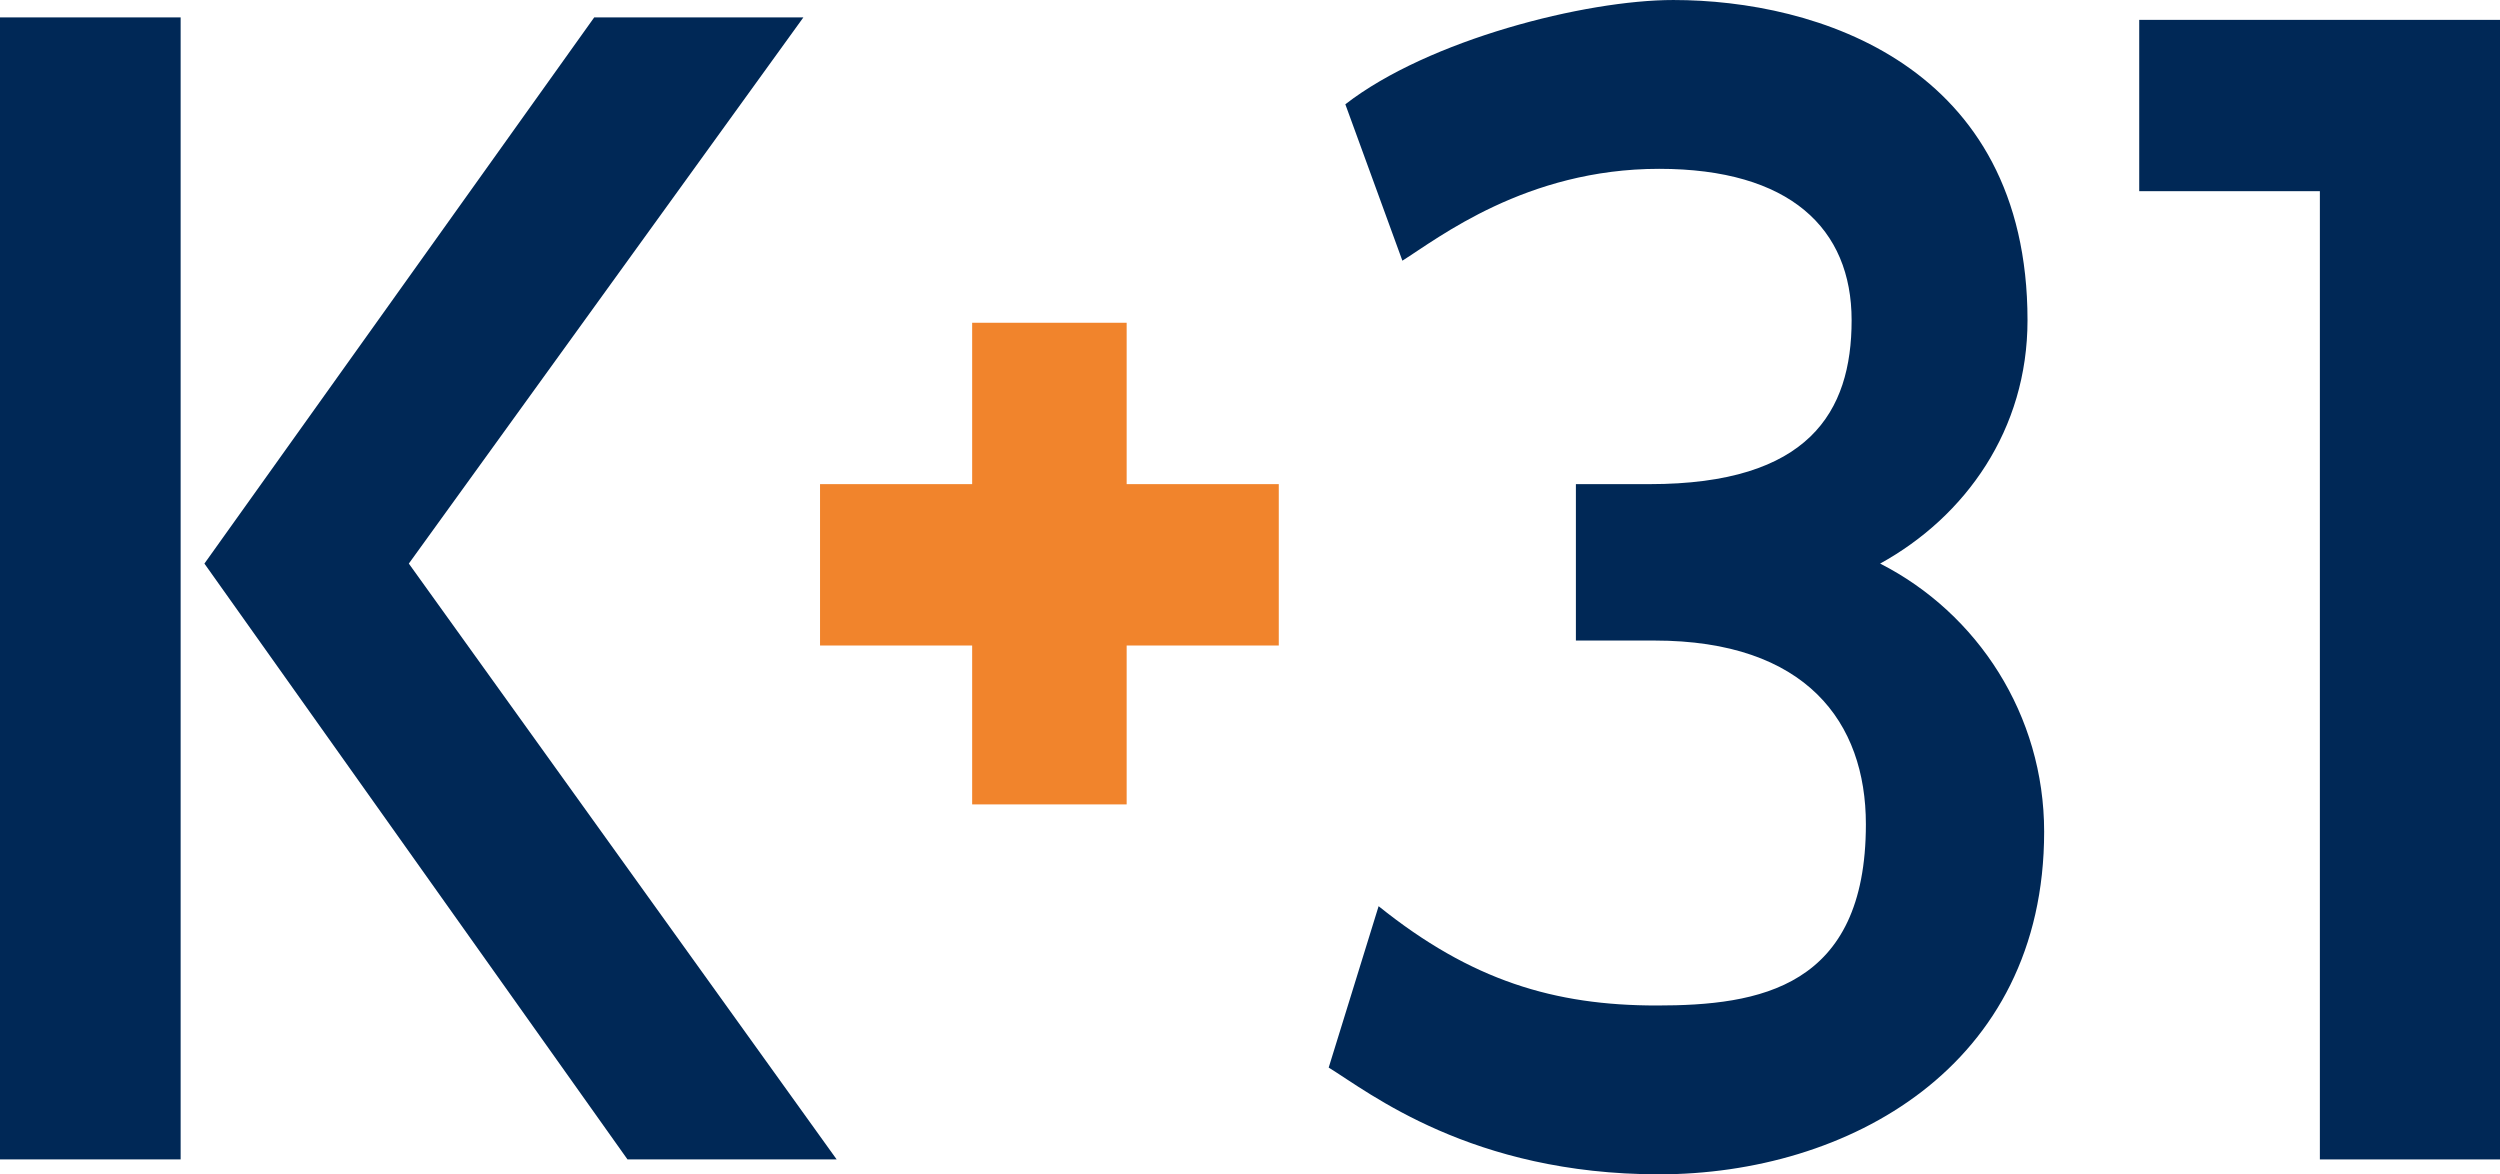
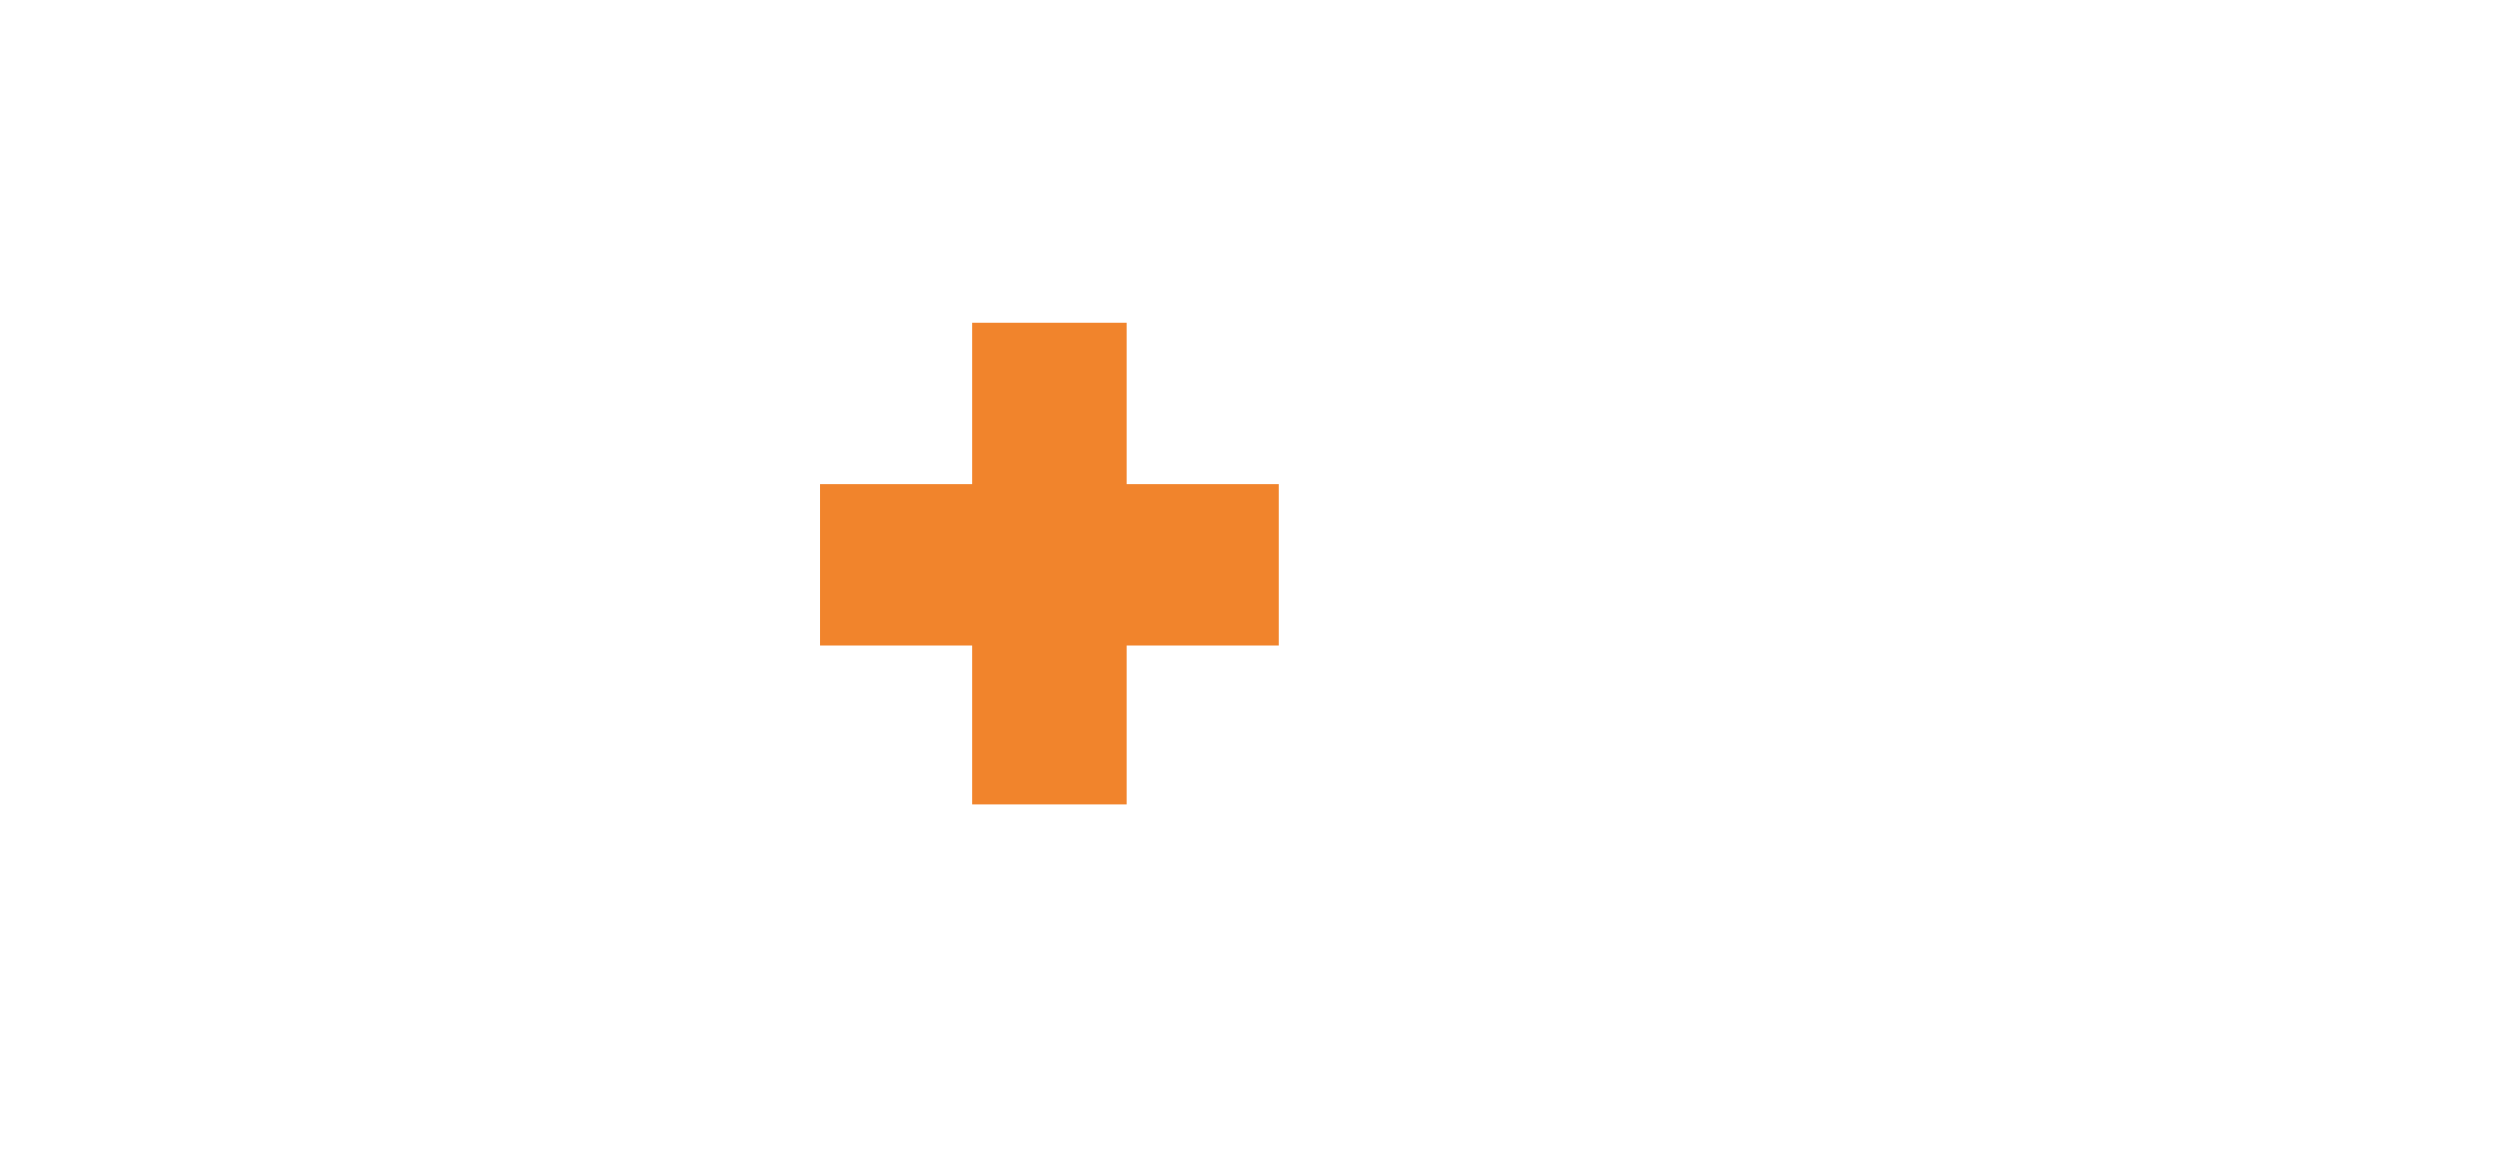
<svg xmlns="http://www.w3.org/2000/svg" xmlns:ns1="http://sodipodi.sourceforge.net/DTD/sodipodi-0.dtd" xmlns:ns2="http://www.inkscape.org/namespaces/inkscape" version="1.1" id="Layer_1" x="0px" y="0px" viewBox="0 0 130 61.062" xml:space="preserve" ns1:docname="logo.svg" width="130" height="61.062" ns2:version="0.92.3 (2405546, 2018-03-11)">
  <defs id="defs843" />
  <ns1:namedview pagecolor="#ffffff" bordercolor="#666666" borderopacity="1" objecttolerance="10" gridtolerance="10" guidetolerance="10" ns2:pageopacity="0" ns2:pageshadow="2" ns2:window-width="1920" ns2:window-height="1017" id="namedview841" showgrid="false" fit-margin-top="0" fit-margin-left="0" fit-margin-right="0" fit-margin-bottom="0" ns2:zoom="4" ns2:cx="65.44442" ns2:cy="64.039875" ns2:window-x="-8" ns2:window-y="-8" ns2:window-maximized="1" ns2:current-layer="Layer_1" />
  <style type="text/css" id="style831">
	.st0{fill:#FFFFFF;}
	.st1{fill:#002856;}
	.st2{fill:#f1842c;}
</style>
  <g id="XMLID_943_" transform="matrix(1.236,0,0,1.291,-0.989,-0.645)">
-     <path id="XMLID_996_" class="st1" d="M 0.8,47.2 H 8.4 V 1.2 H 0.8 Z M 18,23.2 34.6,1.2 h -8.8 l -16.4,22 17.8,24 H 36 Z" ns2:connector-curvature="0" style="fill:#002856" />
-     <polygon id="XMLID_995_" class="st1" points="90.8,8.2 98.4,8.2 98.4,47.2 106,47.2 106,1.3 98.4,1.3 90.8,1.3 " style="fill:#002856" />
-     <path id="XMLID_994_" class="st1" d="m 57.4,4.7 c 3.5,-2.6 10.1,-4.2 13.8,-4.2 6,0 14.9,2.6 14.9,12.9 0,4.4 -2.6,7.9 -6.2,9.8 4.1,2 6.9,6.1 6.9,10.8 0,9.5 -8.3,13.8 -16.2,13.8 -7.9,0 -12.2,-3.3 -13.9,-4.3 L 58.8,37 c 3.9,3 7.4,4 11.7,4 4.3,0 8.8,-0.7 8.8,-7.3 0,-4.1 -2.5,-7.4 -8.9,-7.4 H 67.1 V 20 h 3.1 c 6.7,0 8.5,-2.9 8.5,-6.6 0,-3.7 -2.6,-6.1 -8.1,-6.1 -5.6,0 -9.3,2.8 -10.8,3.7 z" ns2:connector-curvature="0" style="fill:#002856" />
    <polygon id="XMLID_993_" class="st2" points="41.7,26.5 41.7,32.9 48.2,32.9 48.2,26.5 54.6,26.5 54.6,20 48.2,20 48.2,13.5 41.7,13.5 41.7,20 35.3,20 35.3,26.5 " style="fill:#f1842c" />
  </g>
</svg>